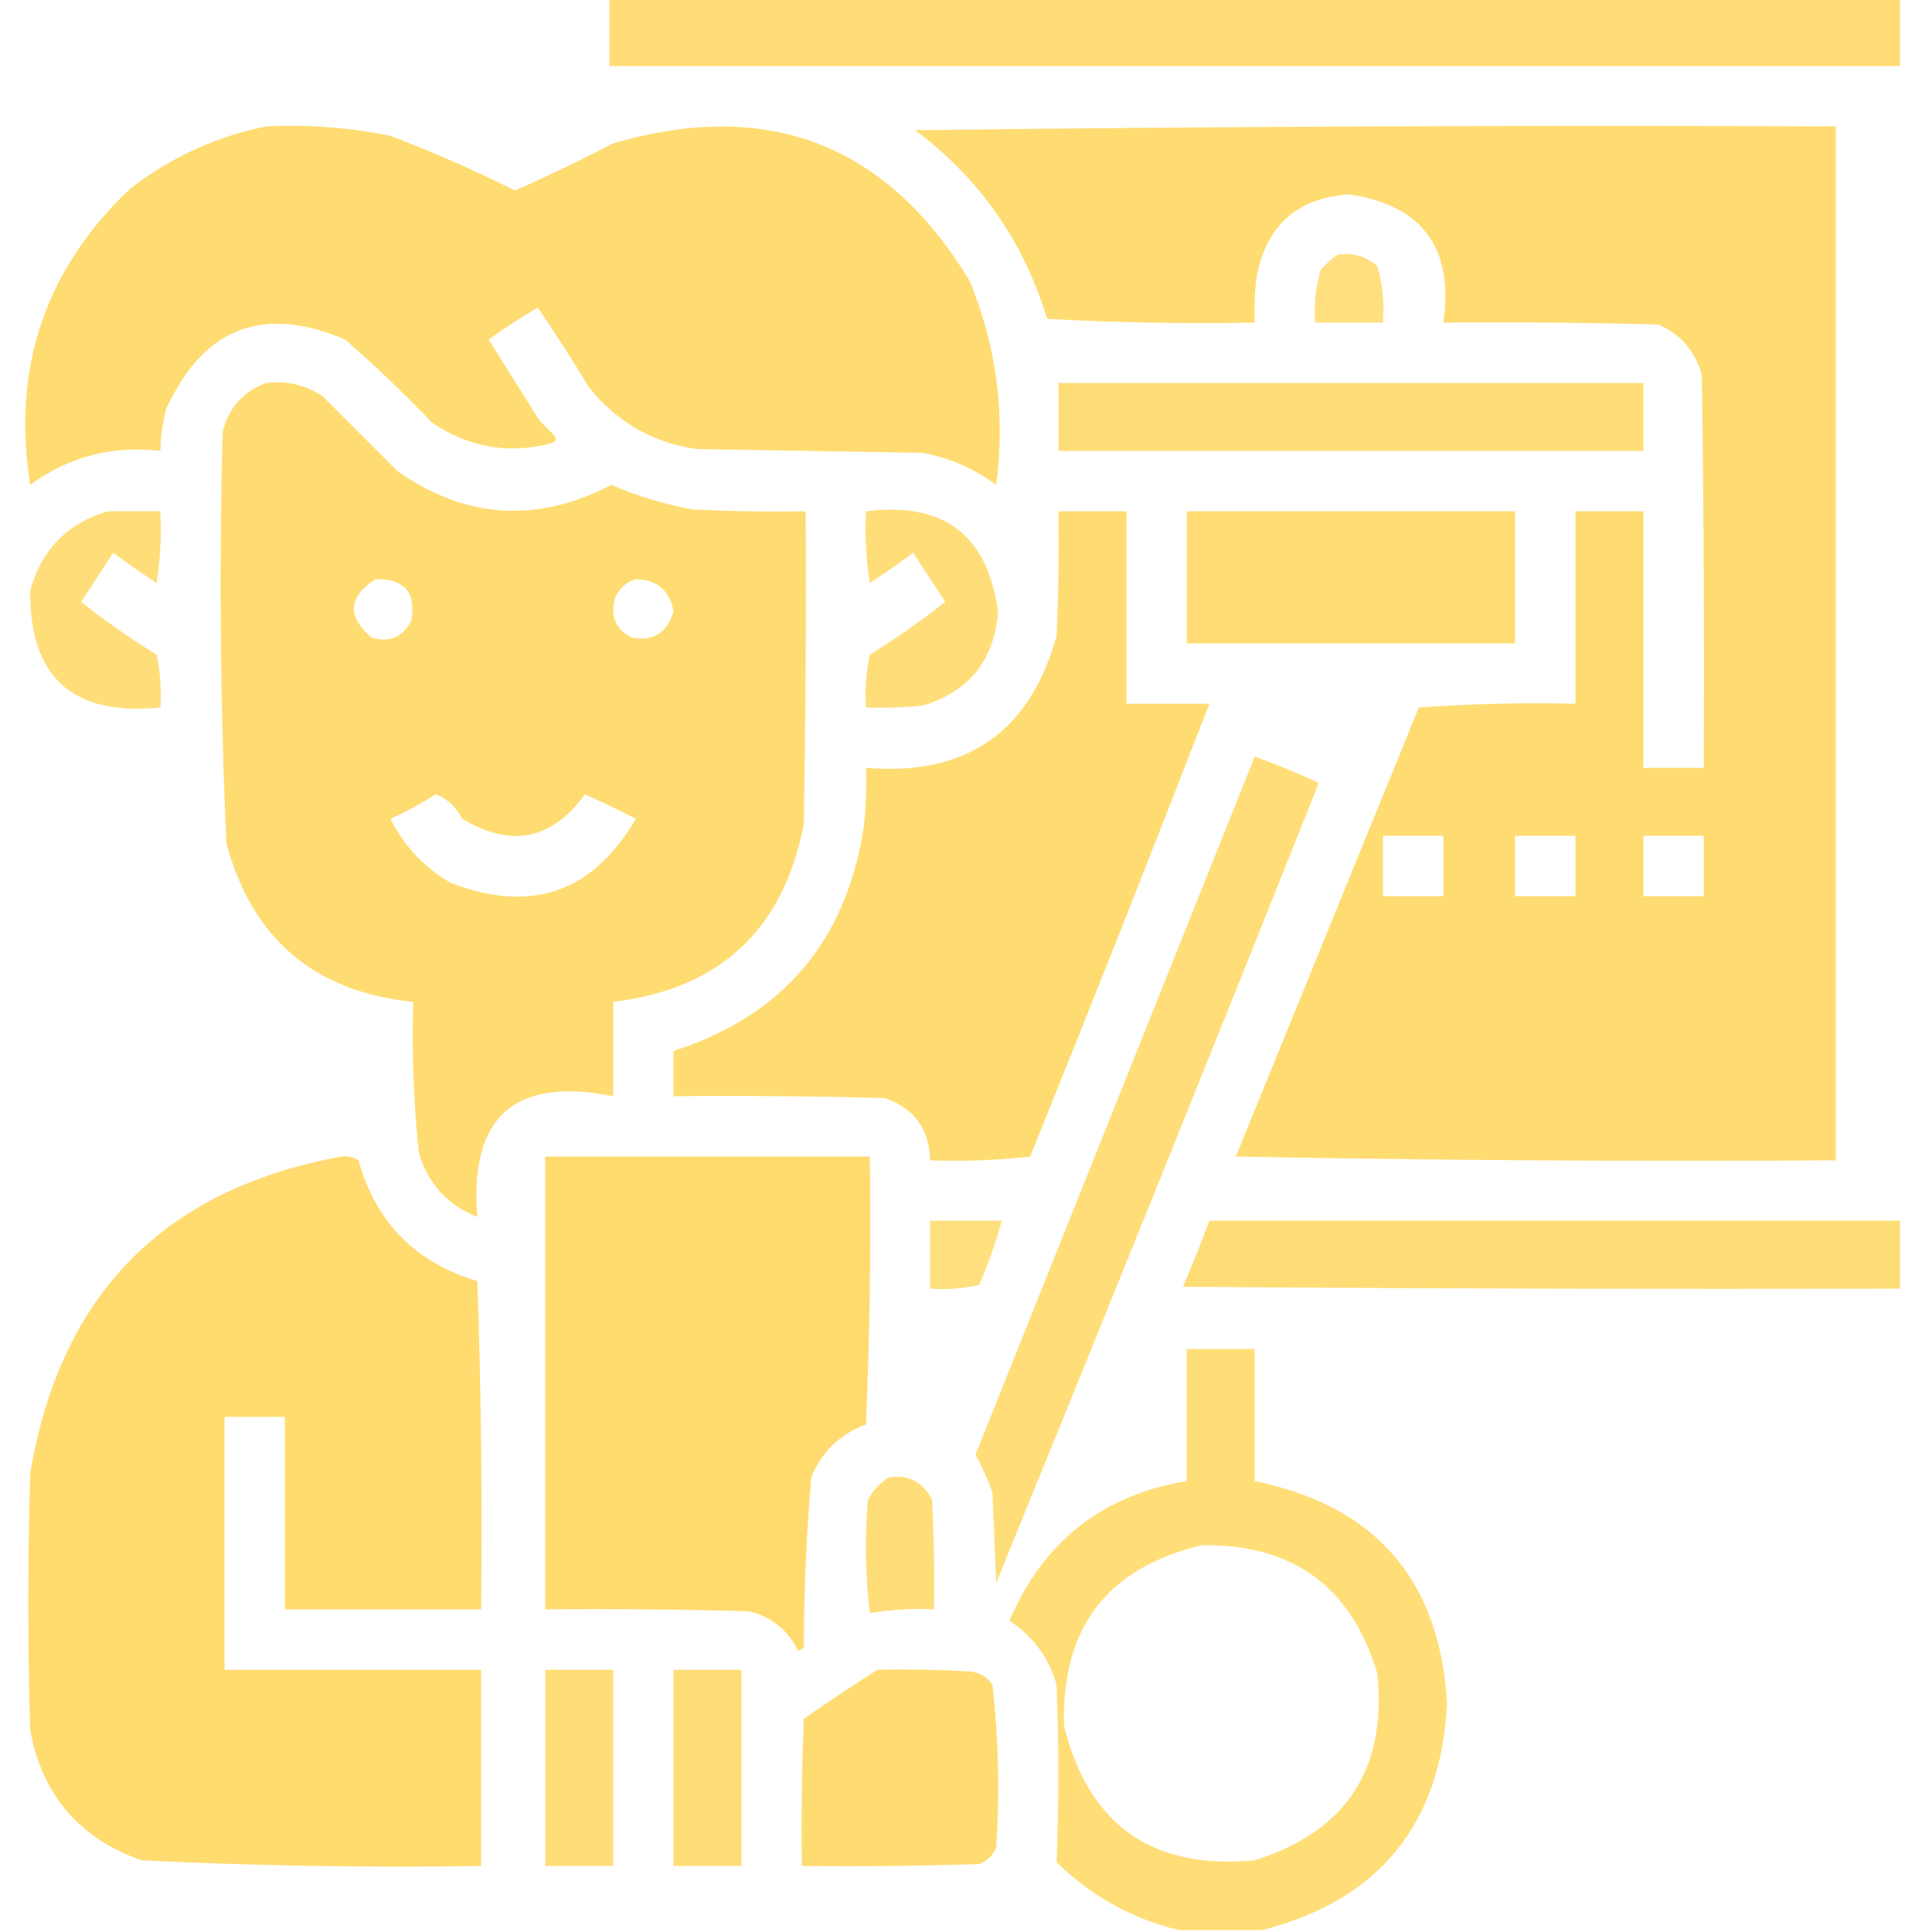
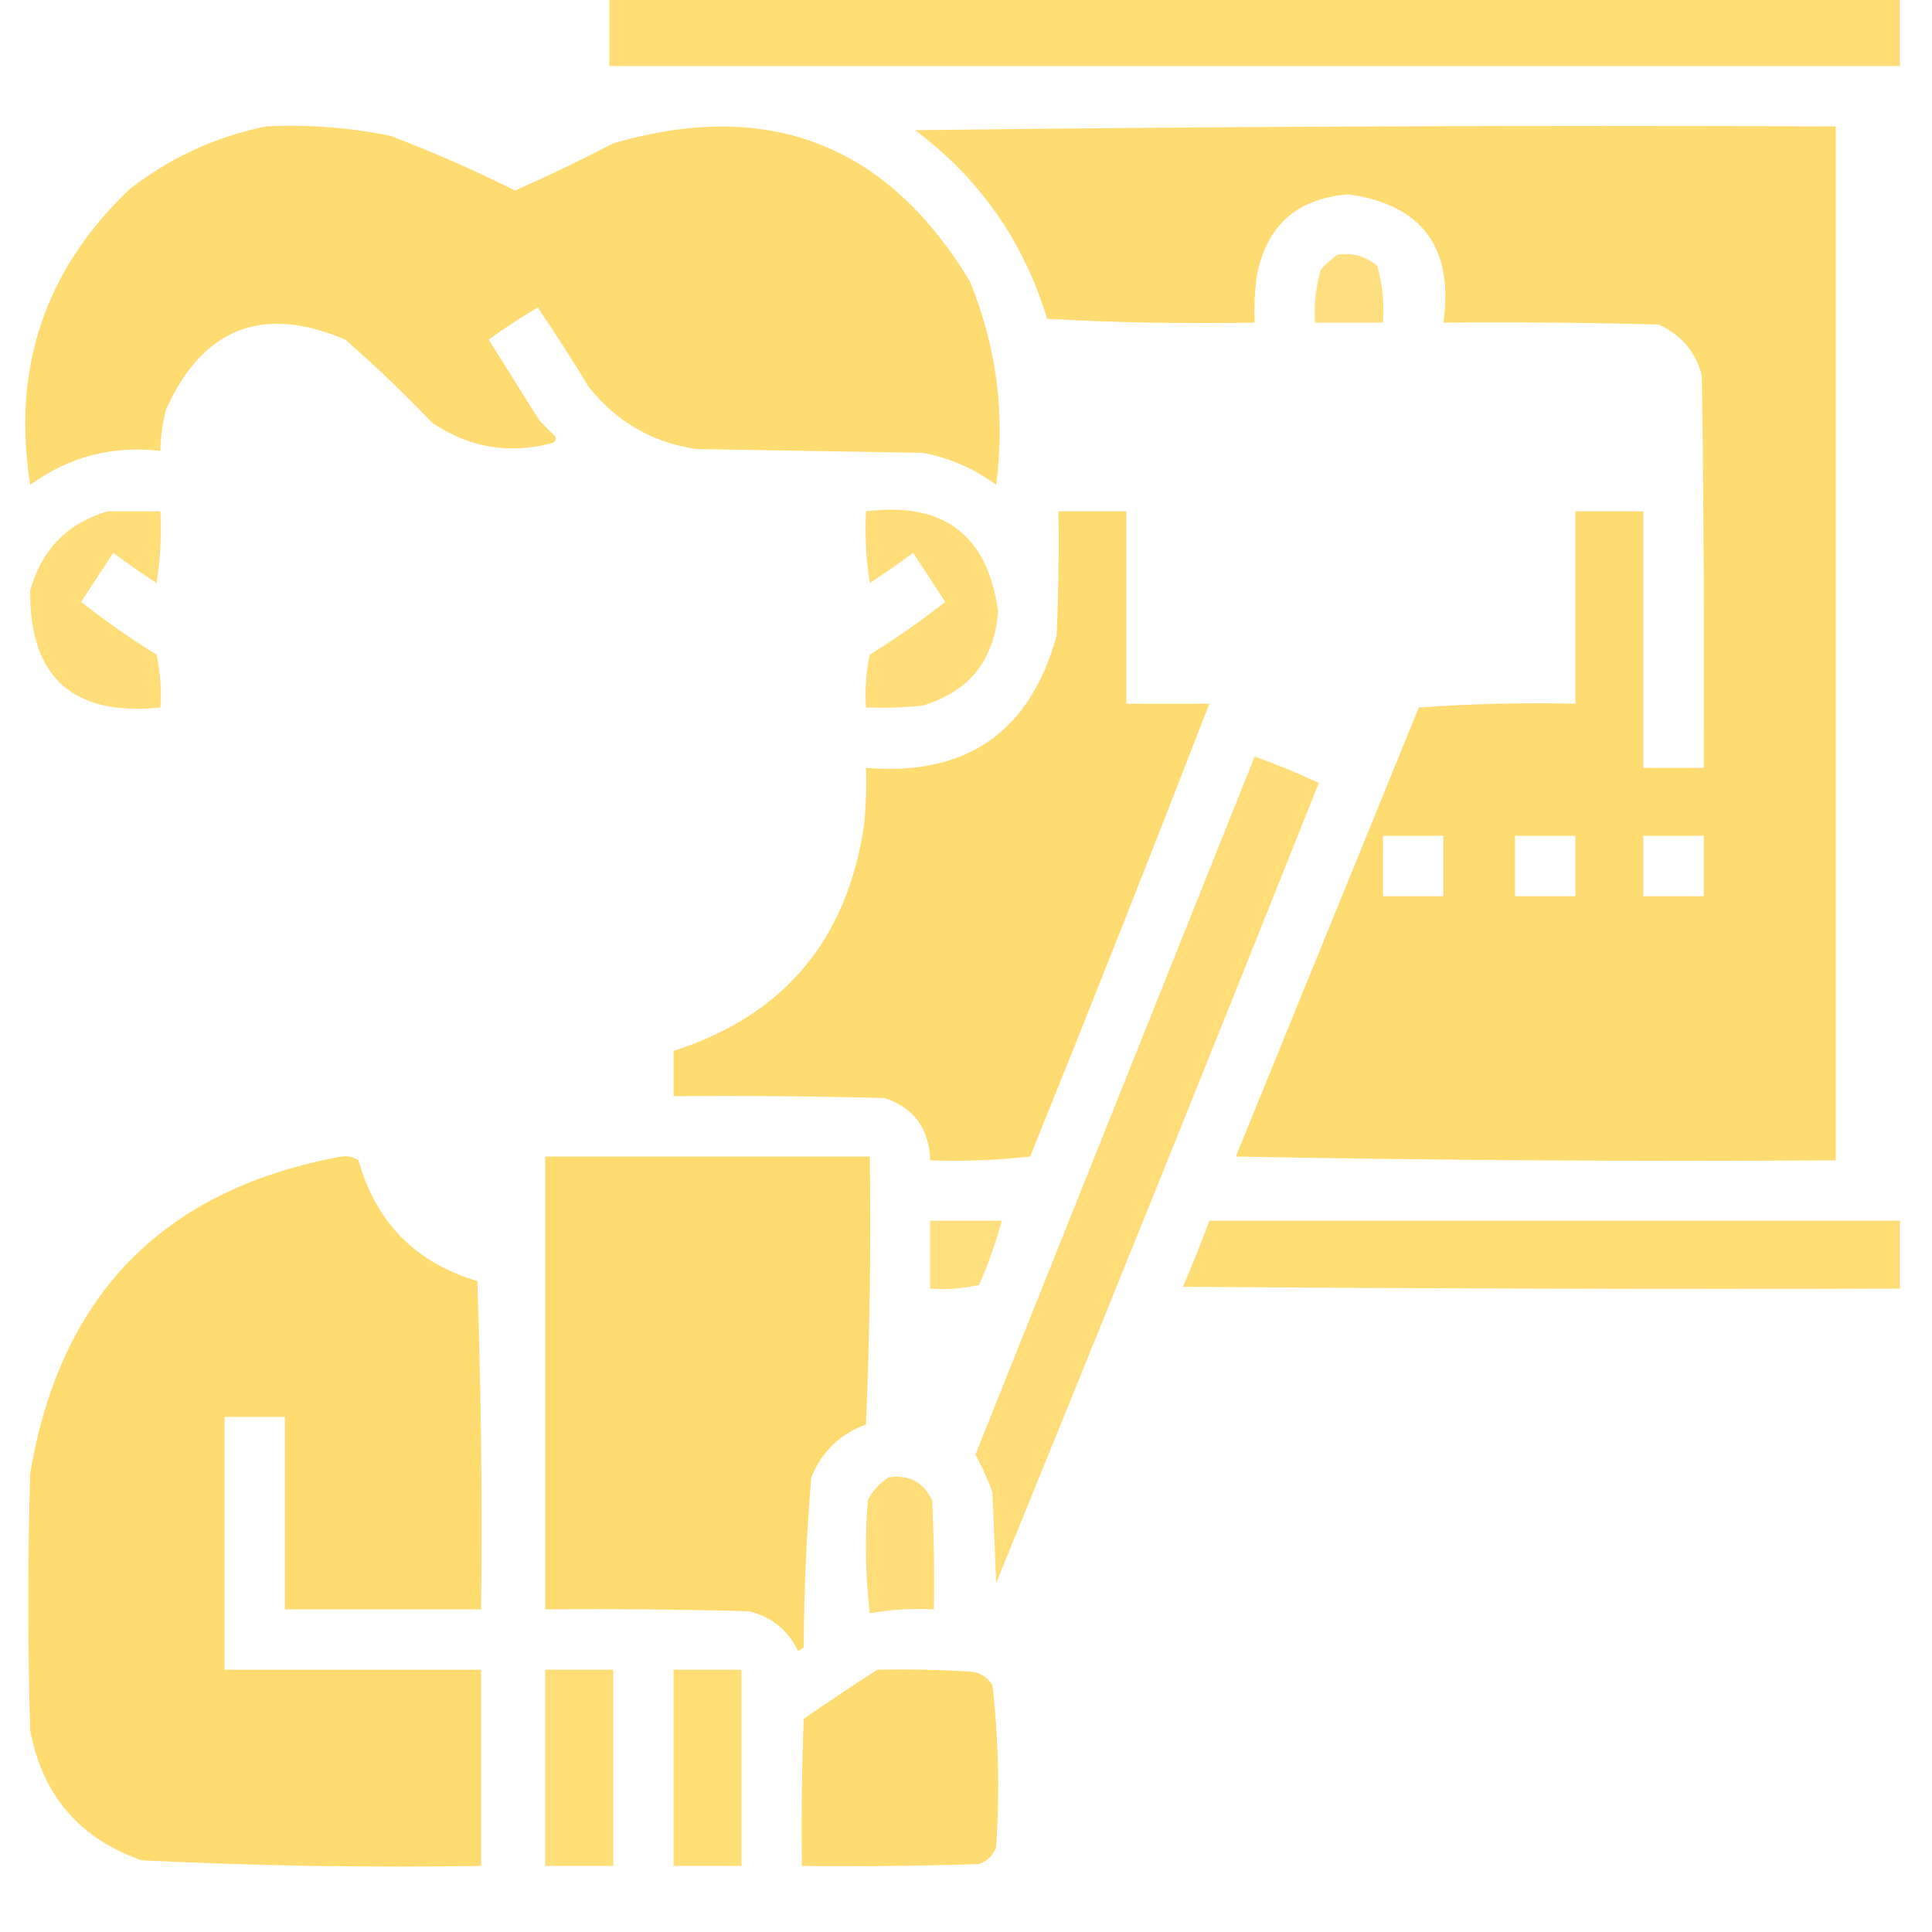
<svg xmlns="http://www.w3.org/2000/svg" version="1.1" width="512px" height="512px" style="shape-rendering:geometricPrecision; text-rendering:geometricPrecision; image-rendering:optimizeQuality; fill-rule:evenodd; clip-rule:evenodd">
  <g>
    <path style="opacity:0.946" fill="#FFDB6E" d="M 161.5,-0.5 C 275.5,-0.5 389.5,-0.5 503.5,-0.5C 503.5,5.5 503.5,11.5 503.5,17.5C 389.5,17.5 275.5,17.5 161.5,17.5C 161.5,11.5 161.5,5.5 161.5,-0.5 Z" />
  </g>
  <g>
    <path style="opacity:0.974" fill="#FFDB6E" d="M 70.5,33.5 C 81.621,32.961 92.621,33.795 103.5,36C 114.74,40.286 125.74,45.12 136.5,50.5C 145.283,46.608 153.95,42.442 162.5,38C 203.534,26.004 235.034,38.171 257,74.5C 264.116,91.818 266.45,109.818 264,128.5C 258.164,124.166 251.664,121.333 244.5,120C 224.5,119.667 204.5,119.333 184.5,119C 172.814,117.242 163.314,111.742 156,102.5C 151.663,95.343 147.163,88.343 142.5,81.5C 138.032,84.137 133.698,86.97 129.5,90C 134,97.167 138.5,104.333 143,111.5C 144.333,112.833 145.667,114.167 147,115.5C 147.591,116.483 147.257,117.15 146,117.5C 134.698,120.409 124.198,118.575 114.5,112C 107.136,104.302 99.47,96.969 91.5,90C 69.625,80.688 53.792,86.855 44,108.5C 43.064,112.114 42.564,115.78 42.5,119.5C 29.771,118.009 18.271,121.009 8,128.5C 3.104,97.519 11.938,71.352 34.5,50C 45.279,41.691 57.279,36.191 70.5,33.5 Z" />
  </g>
  <g>
    <path style="opacity:0.972" fill="#FFDB6E" d="M 242.5,34.5 C 323.665,33.501 404.998,33.167 486.5,33.5C 486.5,124.833 486.5,216.167 486.5,307.5C 433.496,307.833 380.496,307.5 327.5,306.5C 343.667,266.833 359.833,227.167 376,187.5C 389.754,186.51 403.588,186.177 417.5,186.5C 417.5,169.5 417.5,152.5 417.5,135.5C 423.5,135.5 429.5,135.5 435.5,135.5C 435.5,158.167 435.5,180.833 435.5,203.5C 440.833,203.5 446.167,203.5 451.5,203.5C 451.667,168.832 451.5,134.165 451,99.5C 449.362,93.191 445.529,88.691 439.5,86C 420.503,85.5 401.503,85.333 382.5,85.5C 385.302,65.717 376.969,54.383 357.5,51.5C 343.671,52.502 335.504,59.835 333,73.5C 332.501,77.486 332.334,81.486 332.5,85.5C 314.155,85.833 295.821,85.5 277.5,84.5C 271.278,63.957 259.612,47.291 242.5,34.5 Z M 366.5,221.5 C 371.833,221.5 377.167,221.5 382.5,221.5C 382.5,226.833 382.5,232.167 382.5,237.5C 377.167,237.5 371.833,237.5 366.5,237.5C 366.5,232.167 366.5,226.833 366.5,221.5 Z M 401.5,221.5 C 406.833,221.5 412.167,221.5 417.5,221.5C 417.5,226.833 417.5,232.167 417.5,237.5C 412.167,237.5 406.833,237.5 401.5,237.5C 401.5,232.167 401.5,226.833 401.5,221.5 Z M 435.5,221.5 C 440.833,221.5 446.167,221.5 451.5,221.5C 451.5,226.833 451.5,232.167 451.5,237.5C 446.167,237.5 440.833,237.5 435.5,237.5C 435.5,232.167 435.5,226.833 435.5,221.5 Z" />
  </g>
  <g>
    <path style="opacity:0.882" fill="#FFDB6E" d="M 354.5,67.5 C 358.516,66.9 362.016,67.9 365,70.5C 366.388,75.372 366.888,80.372 366.5,85.5C 360.5,85.5 354.5,85.5 348.5,85.5C 348.191,80.733 348.691,76.066 350,71.5C 351.397,69.93 352.897,68.596 354.5,67.5 Z" />
  </g>
  <g>
-     <path style="opacity:0.972" fill="#FFDB6E" d="M 70.5,101.5 C 75.947,100.826 80.947,101.992 85.5,105C 92.167,111.667 98.833,118.333 105.5,125C 123.616,137.547 142.45,138.714 162,128.5C 168.914,131.471 176.081,133.638 183.5,135C 193.494,135.5 203.494,135.666 213.5,135.5C 213.667,163.169 213.5,190.835 213,218.5C 207.59,246.41 190.756,262.076 162.5,265.5C 162.5,273.833 162.5,282.167 162.5,290.5C 136.371,285.296 124.371,295.963 126.5,322.5C 118.591,319.358 113.424,313.691 111,305.5C 109.597,292.218 109.097,278.885 109.5,265.5C 83.344,262.842 66.844,248.842 60,223.5C 58.373,187.2 58.039,150.867 59,114.5C 60.58,108.091 64.413,103.758 70.5,101.5 Z M 99.5,153.5 C 107.168,153.332 110.335,156.999 109,164.5C 106.774,168.861 103.274,170.361 98.5,169C 91.894,163.381 92.227,158.214 99.5,153.5 Z M 168.5,153.5 C 174.114,153.612 177.448,156.446 178.5,162C 176.834,167.691 173.168,170.024 167.5,169C 163.139,166.774 161.639,163.274 163,158.5C 164.107,155.887 165.94,154.22 168.5,153.5 Z M 115.5,210.5 C 118.553,211.713 120.887,213.88 122.5,217C 135.422,224.751 146.255,222.584 155,210.5C 159.561,212.53 164.061,214.697 168.5,217C 157.114,236.512 140.781,242.179 119.5,234C 112.448,229.948 107.114,224.281 103.5,217C 107.722,215.059 111.722,212.892 115.5,210.5 Z" />
-   </g>
+     </g>
  <g>
-     <path style="opacity:0.94" fill="#FFDB6E" d="M 280.5,101.5 C 332.167,101.5 383.833,101.5 435.5,101.5C 435.5,107.5 435.5,113.5 435.5,119.5C 383.833,119.5 332.167,119.5 280.5,119.5C 280.5,113.5 280.5,107.5 280.5,101.5 Z" />
-   </g>
+     </g>
  <g>
    <path style="opacity:0.917" fill="#FFDB6E" d="M 28.5,135.5 C 33.167,135.5 37.833,135.5 42.5,135.5C 42.83,141.868 42.496,148.202 41.5,154.5C 37.579,151.957 33.746,149.29 30,146.5C 27.167,150.833 24.333,155.167 21.5,159.5C 27.867,164.523 34.533,169.19 41.5,173.5C 42.493,178.12 42.827,182.786 42.5,187.5C 19.291,189.854 7.791,179.521 8,156.5C 11.016,145.652 17.849,138.652 28.5,135.5 Z" />
  </g>
  <g>
    <path style="opacity:0.915" fill="#FFDB6E" d="M 229.5,135.5 C 250.057,132.916 261.724,141.749 264.5,162C 263.535,174.946 256.868,183.28 244.5,187C 239.511,187.499 234.511,187.666 229.5,187.5C 229.173,182.786 229.507,178.12 230.5,173.5C 237.466,169.19 244.133,164.523 250.5,159.5C 247.667,155.167 244.833,150.833 242,146.5C 238.254,149.29 234.421,151.957 230.5,154.5C 229.504,148.202 229.17,141.868 229.5,135.5 Z" />
  </g>
  <g>
    <path style="opacity:0.966" fill="#FFDB6E" d="M 280.5,135.5 C 286.5,135.5 292.5,135.5 298.5,135.5C 298.5,152.5 298.5,169.5 298.5,186.5C 305.833,186.5 313.167,186.5 320.5,186.5C 304.97,226.583 289.137,266.583 273,306.5C 264.251,307.484 255.418,307.817 246.5,307.5C 246.266,299.18 242.266,293.68 234.5,291C 215.836,290.5 197.17,290.333 178.5,290.5C 178.5,286.5 178.5,282.5 178.5,278.5C 207.698,269.119 224.532,249.119 229,218.5C 229.499,213.511 229.666,208.511 229.5,203.5C 256.108,205.7 272.941,194.033 280,168.5C 280.5,157.505 280.667,146.505 280.5,135.5 Z" />
  </g>
  <g>
-     <path style="opacity:0.957" fill="#FFDB6E" d="M 314.5,135.5 C 343.5,135.5 372.5,135.5 401.5,135.5C 401.5,147.167 401.5,158.833 401.5,170.5C 372.5,170.5 343.5,170.5 314.5,170.5C 314.5,158.833 314.5,147.167 314.5,135.5 Z" />
-   </g>
+     </g>
  <g>
    <path style="opacity:0.92" fill="#FFDB6E" d="M 332.5,200.5 C 338.268,202.55 343.935,204.883 349.5,207.5C 321.284,278.32 292.784,348.987 264,419.5C 263.667,411.5 263.333,403.5 263,395.5C 261.774,392.048 260.274,388.715 258.5,385.5C 283.174,323.805 307.841,262.138 332.5,200.5 Z" />
  </g>
  <g>
    <path style="opacity:0.982" fill="#FFDB6E" d="M 90.5,306.5 C 92.144,306.286 93.644,306.62 95,307.5C 99.631,323.964 110.131,334.631 126.5,339.5C 127.5,368.492 127.833,397.492 127.5,426.5C 110.167,426.5 92.833,426.5 75.5,426.5C 75.5,409.5 75.5,392.5 75.5,375.5C 70.167,375.5 64.833,375.5 59.5,375.5C 59.5,397.833 59.5,420.167 59.5,442.5C 82.167,442.5 104.833,442.5 127.5,442.5C 127.5,459.833 127.5,477.167 127.5,494.5C 97.45,494.969 67.45,494.469 37.5,493C 21.012,487.191 11.179,475.691 8,458.5C 7.333,435.833 7.333,413.167 8,390.5C 15.918,343.084 43.418,315.084 90.5,306.5 Z" />
  </g>
  <g>
    <path style="opacity:0.985" fill="#FFDB6E" d="M 144.5,306.5 C 173.167,306.5 201.833,306.5 230.5,306.5C 230.833,330.176 230.5,353.843 229.5,377.5C 222.588,380.035 217.755,384.702 215,391.5C 213.732,406.446 213.066,421.446 213,436.5C 212.586,436.957 212.086,437.291 211.5,437.5C 208.81,431.978 204.477,428.478 198.5,427C 180.503,426.5 162.503,426.333 144.5,426.5C 144.5,386.5 144.5,346.5 144.5,306.5 Z" />
  </g>
  <g>
    <path style="opacity:0.885" fill="#FFDB6E" d="M 246.5,323.5 C 252.833,323.5 259.167,323.5 265.5,323.5C 263.905,329.283 261.905,334.949 259.5,340.5C 255.217,341.492 250.884,341.826 246.5,341.5C 246.5,335.5 246.5,329.5 246.5,323.5 Z" />
  </g>
  <g>
    <path style="opacity:0.942" fill="#FFDB6E" d="M 320.5,323.5 C 381.5,323.5 442.5,323.5 503.5,323.5C 503.5,329.5 503.5,335.5 503.5,341.5C 440.166,341.667 376.832,341.5 313.5,341C 315.976,335.217 318.309,329.383 320.5,323.5 Z" />
  </g>
  <g>
-     <path style="opacity:0.929" fill="#FFDB6E" d="M 334.5,511.5 C 327.167,511.5 319.833,511.5 312.5,511.5C 300.059,508.527 289.226,502.527 280,493.5C 280.619,477.887 280.619,462.221 280,446.5C 277.954,439.286 273.787,433.619 267.5,429.5C 276.445,408.548 292.112,396.214 314.5,392.5C 314.5,380.833 314.5,369.167 314.5,357.5C 320.5,357.5 326.5,357.5 332.5,357.5C 332.5,369.167 332.5,380.833 332.5,392.5C 364.628,399.089 381.628,418.756 383.5,451.5C 381.811,483.517 365.478,503.517 334.5,511.5 Z M 318.5,409.5 C 342.636,409.148 358.136,420.481 365,443.5C 367.583,468.84 356.749,485.34 332.5,493C 305.418,495.566 288.585,483.733 282,457.5C 281.161,431.516 293.328,415.516 318.5,409.5 Z" />
-   </g>
+     </g>
  <g>
    <path style="opacity:0.923" fill="#FFDB6E" d="M 235.5,391.5 C 240.814,390.74 244.647,392.74 247,397.5C 247.5,407.161 247.666,416.828 247.5,426.5C 241.771,426.212 236.104,426.546 230.5,427.5C 229.334,417.517 229.168,407.517 230,397.5C 231.36,394.977 233.193,392.977 235.5,391.5 Z" />
  </g>
  <g>
    <path style="opacity:0.934" fill="#FFDB6E" d="M 144.5,442.5 C 150.5,442.5 156.5,442.5 162.5,442.5C 162.5,459.833 162.5,477.167 162.5,494.5C 156.5,494.5 150.5,494.5 144.5,494.5C 144.5,477.167 144.5,459.833 144.5,442.5 Z" />
  </g>
  <g>
    <path style="opacity:0.934" fill="#FFDB6E" d="M 178.5,442.5 C 184.5,442.5 190.5,442.5 196.5,442.5C 196.5,459.833 196.5,477.167 196.5,494.5C 190.5,494.5 184.5,494.5 178.5,494.5C 178.5,477.167 178.5,459.833 178.5,442.5 Z" />
  </g>
  <g>
    <path style="opacity:0.968" fill="#FFDB6E" d="M 232.5,442.5 C 240.84,442.334 249.173,442.5 257.5,443C 259.848,443.346 261.681,444.513 263,446.5C 264.632,460.74 264.965,475.073 264,489.5C 263.167,491.667 261.667,493.167 259.5,494C 243.837,494.5 228.17,494.667 212.5,494.5C 212.333,481.496 212.5,468.496 213,455.5C 219.479,451.019 225.979,446.686 232.5,442.5 Z" />
  </g>
</svg>